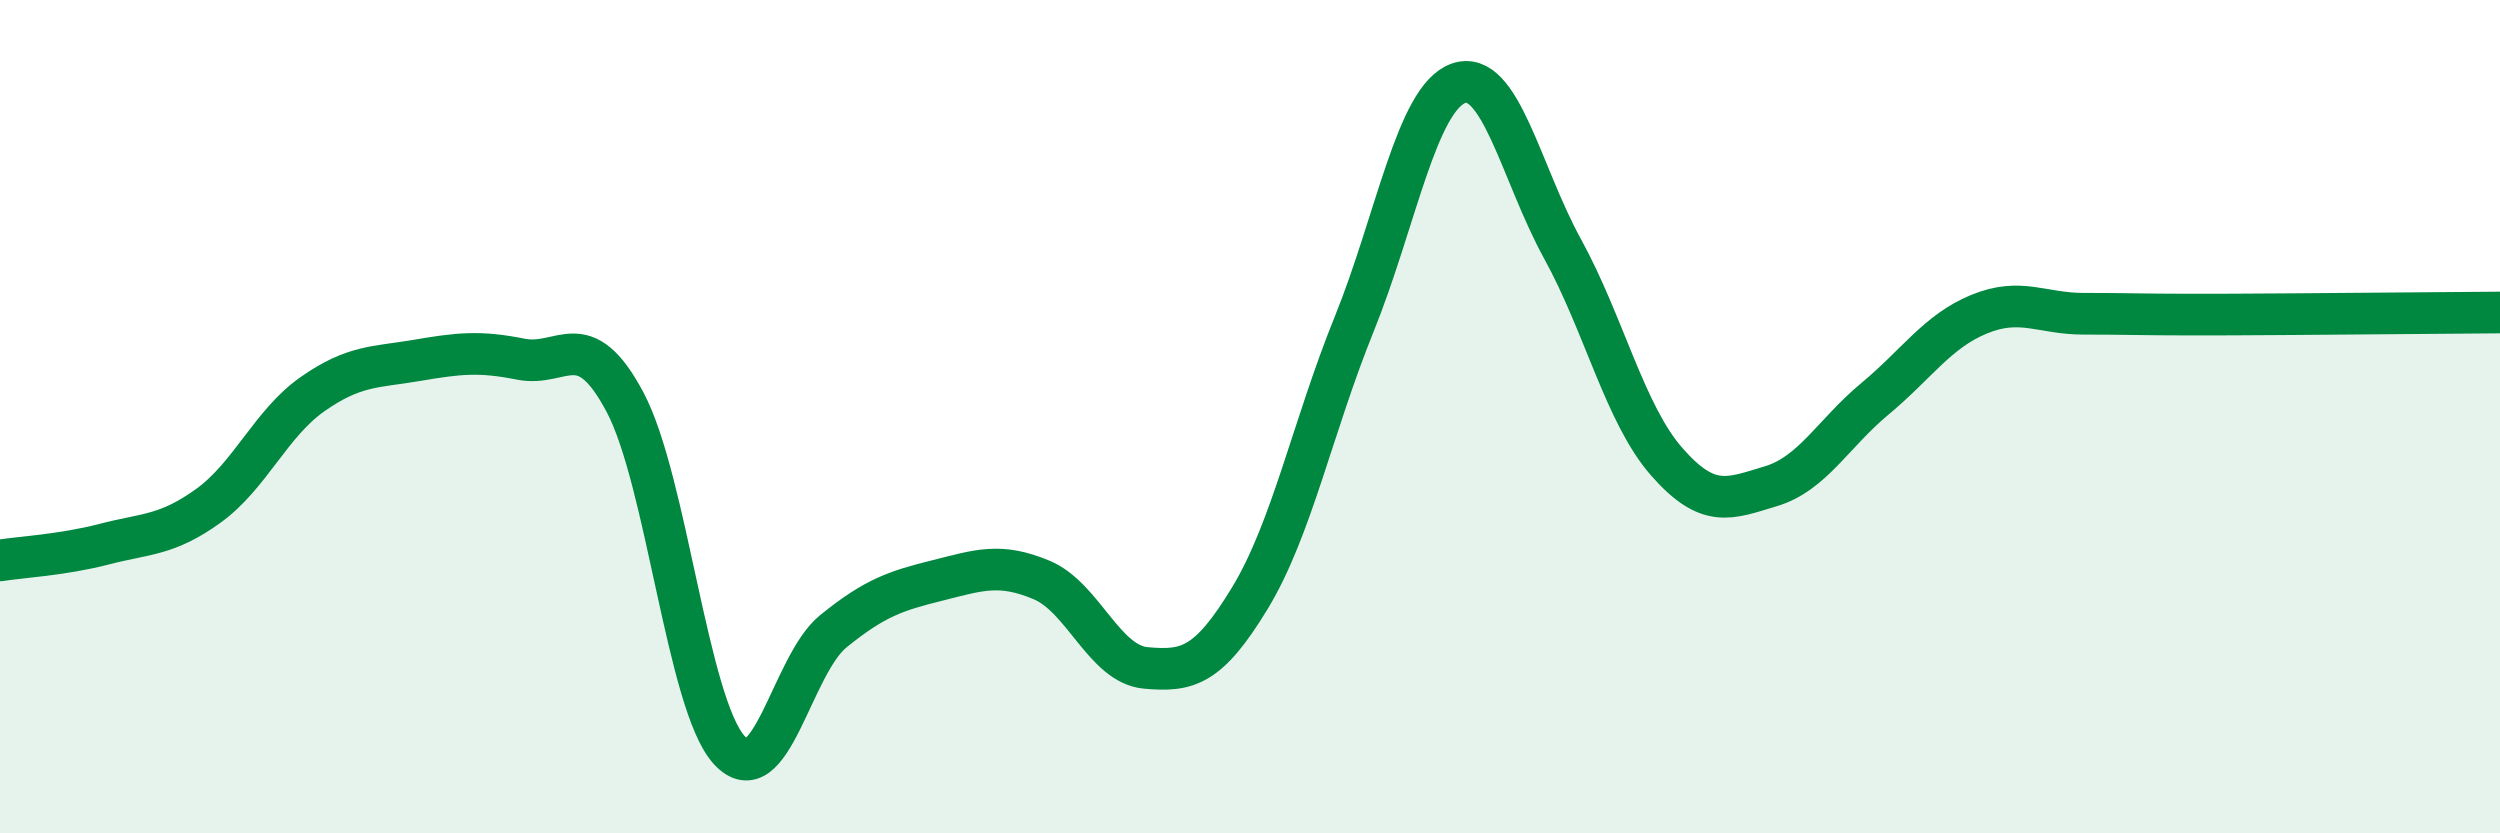
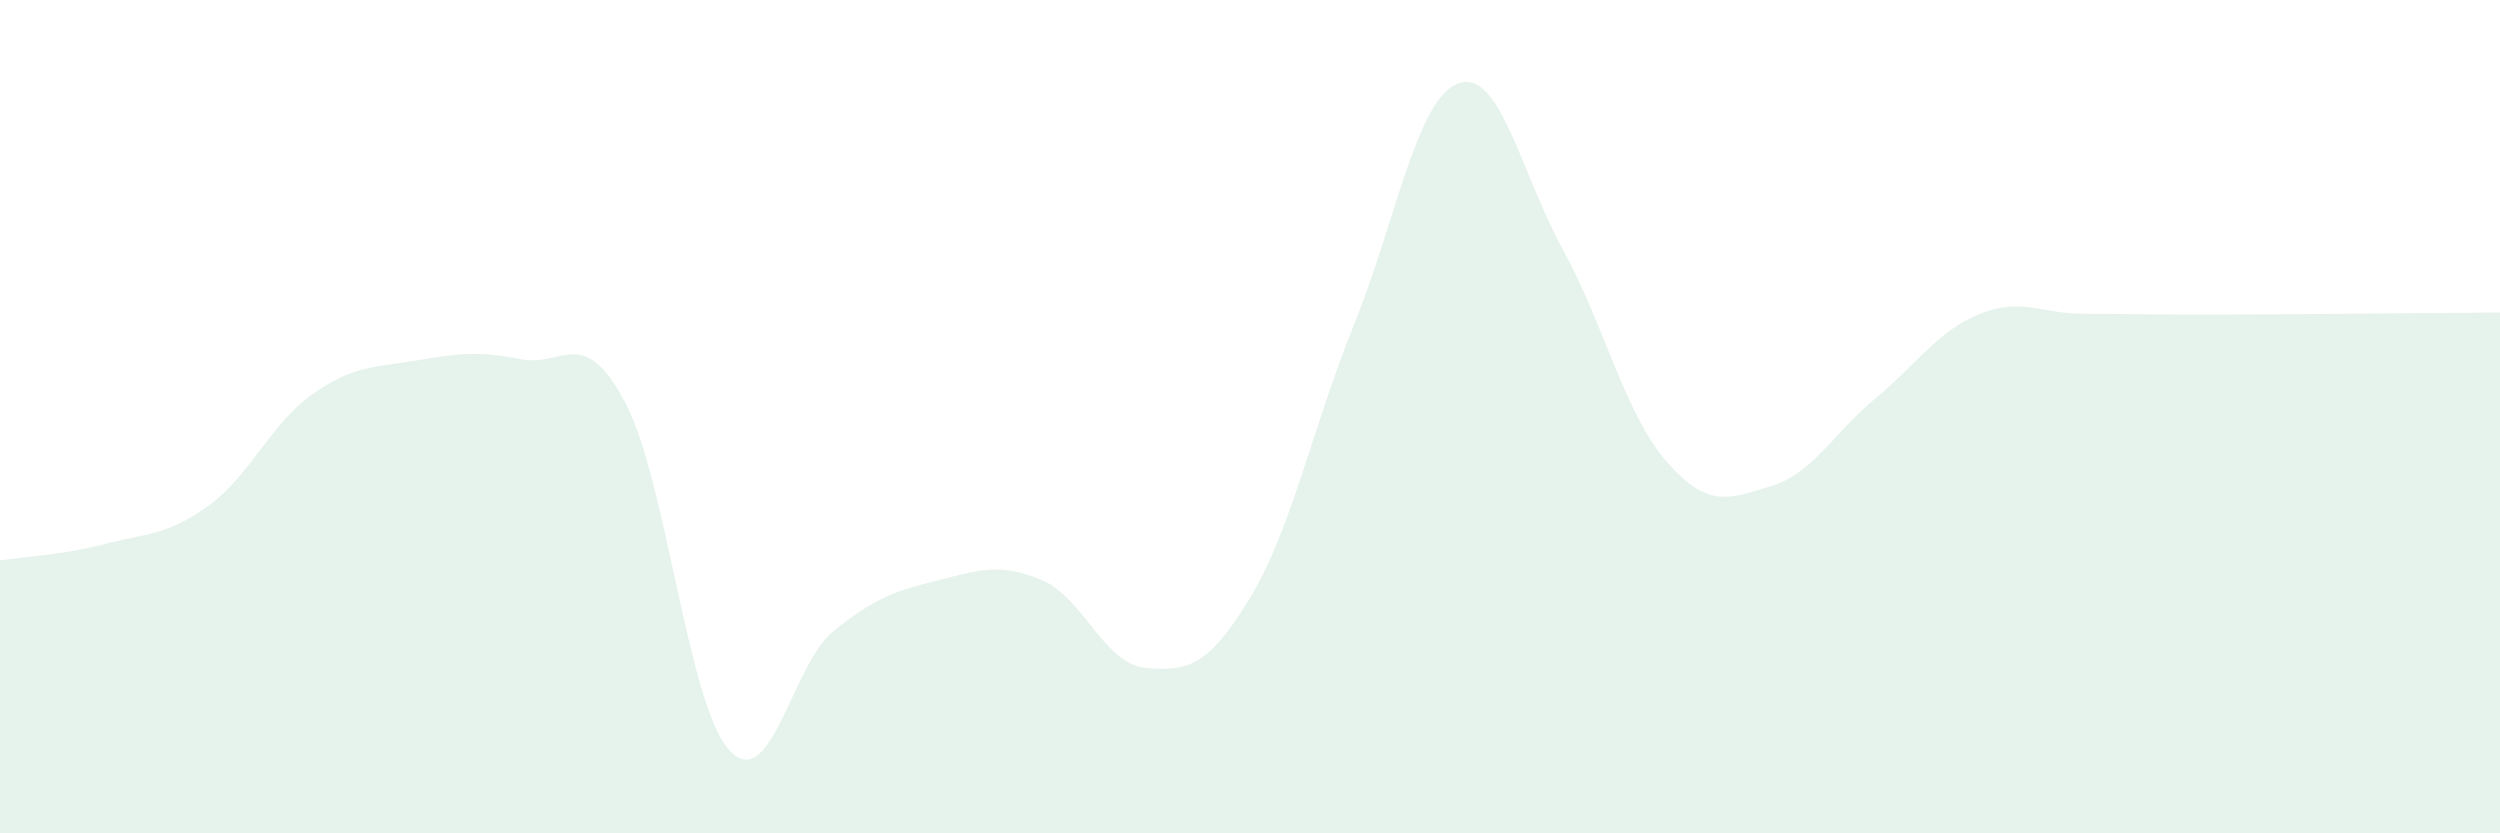
<svg xmlns="http://www.w3.org/2000/svg" width="60" height="20" viewBox="0 0 60 20">
  <path d="M 0,13.45 C 0.5,13.37 1.5,13.32 2.5,13.06 C 3.5,12.8 4,12.86 5,12.14 C 6,11.42 6.5,10.16 7.5,9.46 C 8.5,8.76 9,8.82 10,8.65 C 11,8.48 11.5,8.42 12.5,8.62 C 13.5,8.82 14,7.77 15,9.65 C 16,11.53 16.5,16.9 17.5,18 C 18.5,19.1 19,15.96 20,15.15 C 21,14.34 21.5,14.18 22.5,13.93 C 23.5,13.68 24,13.5 25,13.92 C 26,14.34 26.5,15.94 27.5,16.03 C 28.5,16.12 29,16 30,14.35 C 31,12.7 31.5,10.25 32.5,7.78 C 33.5,5.31 34,2.36 35,2 C 36,1.64 36.5,4.15 37.5,5.97 C 38.5,7.79 39,9.94 40,11.08 C 41,12.22 41.5,11.97 42.5,11.67 C 43.5,11.37 44,10.4 45,9.57 C 46,8.74 46.5,7.95 47.5,7.54 C 48.5,7.13 49,7.53 50,7.53 C 51,7.53 51.5,7.55 52.5,7.55 C 53.5,7.55 53.5,7.55 55,7.54 C 56.5,7.53 59,7.51 60,7.5L60 20L0 20Z" fill="#008740" opacity="0.1" stroke-linecap="round" stroke-linejoin="round" />
-   <path d="M 0,13.45 C 0.5,13.37 1.5,13.32 2.5,13.06 C 3.5,12.8 4,12.86 5,12.14 C 6,11.42 6.5,10.16 7.5,9.46 C 8.5,8.76 9,8.82 10,8.65 C 11,8.48 11.5,8.42 12.5,8.62 C 13.5,8.82 14,7.77 15,9.65 C 16,11.53 16.5,16.9 17.5,18 C 18.5,19.1 19,15.96 20,15.15 C 21,14.34 21.5,14.18 22.5,13.93 C 23.5,13.68 24,13.5 25,13.92 C 26,14.34 26.5,15.94 27.5,16.03 C 28.5,16.12 29,16 30,14.35 C 31,12.7 31.5,10.25 32.5,7.78 C 33.5,5.31 34,2.36 35,2 C 36,1.64 36.5,4.15 37.5,5.97 C 38.5,7.79 39,9.94 40,11.08 C 41,12.22 41.5,11.97 42.5,11.67 C 43.5,11.37 44,10.4 45,9.57 C 46,8.74 46.5,7.95 47.5,7.54 C 48.5,7.13 49,7.53 50,7.53 C 51,7.53 51.5,7.55 52.5,7.55 C 53.5,7.55 53.5,7.55 55,7.54 C 56.5,7.53 59,7.51 60,7.5" stroke="#008740" stroke-width="1" fill="none" stroke-linecap="round" stroke-linejoin="round" />
</svg>